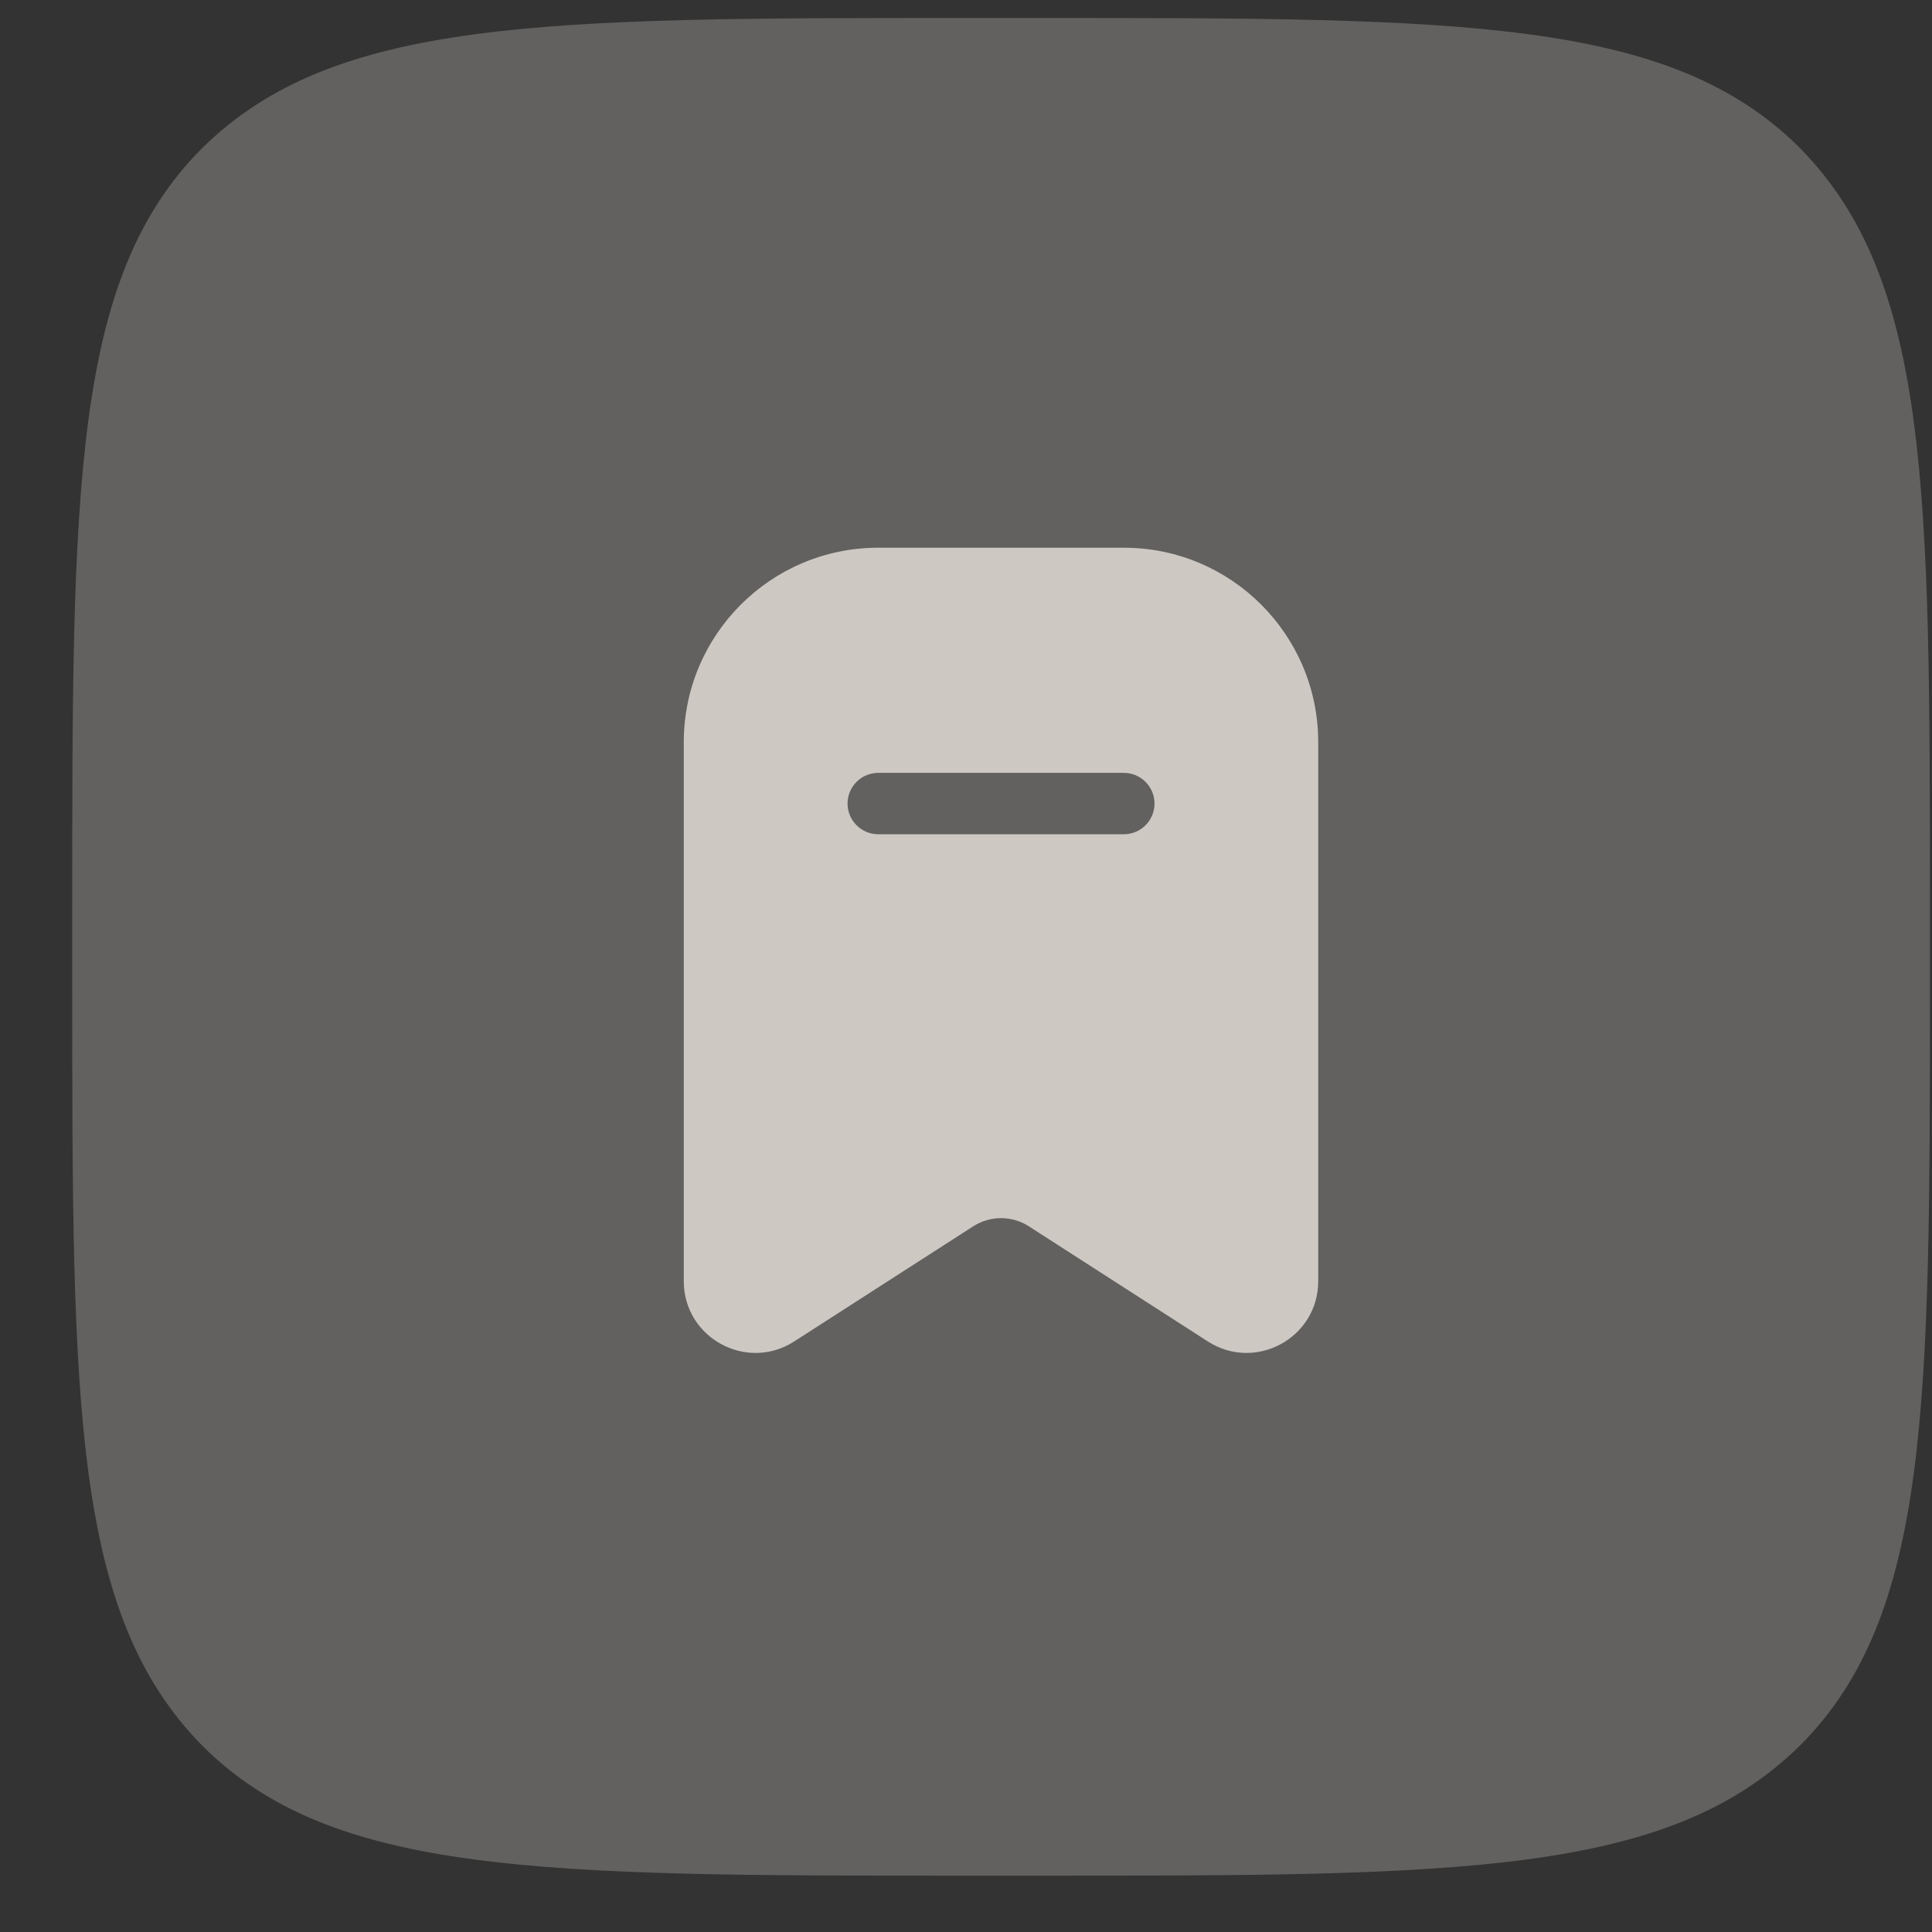
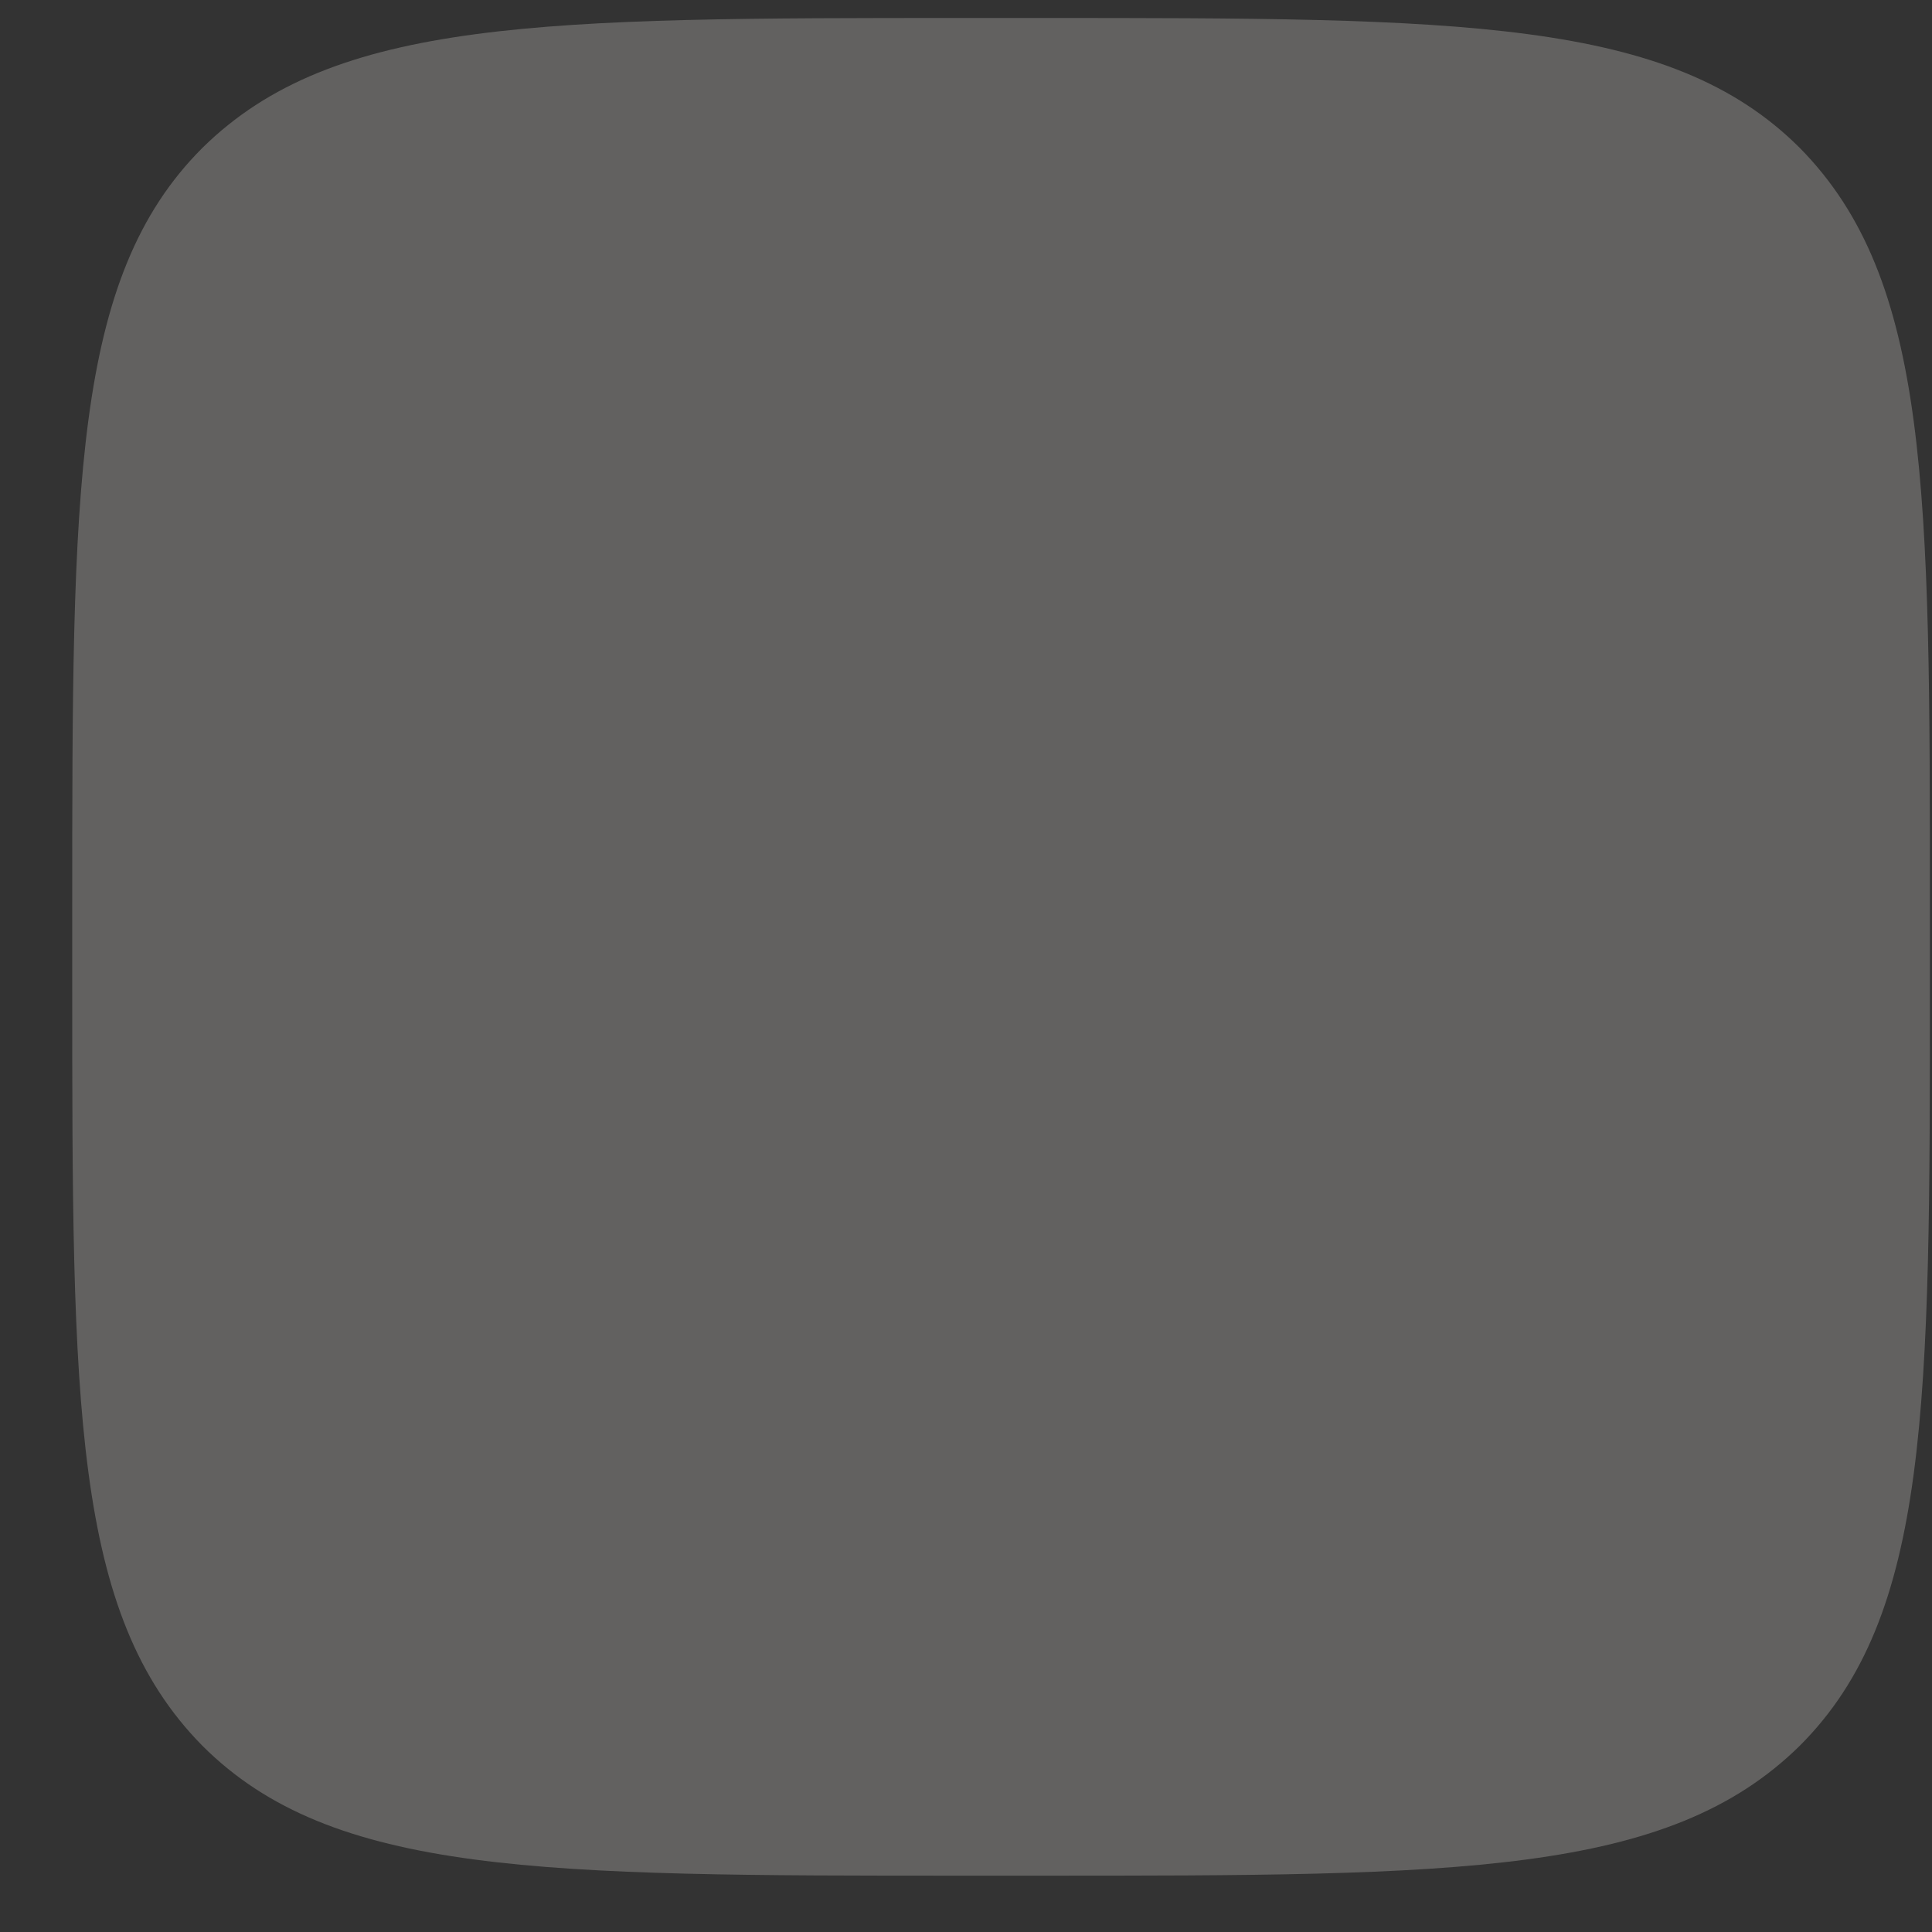
<svg xmlns="http://www.w3.org/2000/svg" width="26" height="26" viewBox="0 0 26 26" fill="none">
  <rect x="0" y="0" width="26" height="26" fill="#333333" stroke="none" />
  <path d="M24.222 1.992C22.472 0.242 19.647 0.242 13.972 0.242H12.972C7.322 0.242 4.497 0.242 2.722 1.992C0.972 3.742 0.972 6.567 0.972 12.242V13.242C0.972 18.892 0.972 21.717 2.722 23.492C4.472 25.242 7.297 25.242 12.972 25.242H13.972C19.622 25.242 22.447 25.242 24.222 23.492C25.972 21.742 25.972 18.917 25.972 13.242V12.242C25.972 6.592 25.972 3.767 24.222 1.992Z" fill="#F1EEE9" fill-opacity="0.25" />
-   <path fill-rule="evenodd" clip-rule="evenodd" d="M9.202 9.988C9.202 8.543 10.374 7.371 11.819 7.371H15.124C16.569 7.371 17.74 8.543 17.74 9.988V17.242C17.74 18.004 16.897 18.465 16.255 18.053L13.844 16.502C13.617 16.357 13.326 16.357 13.099 16.502L10.687 18.053C10.046 18.465 9.202 18.004 9.202 17.242V9.988ZM11.819 10.401C11.591 10.401 11.406 10.586 11.406 10.814C11.406 11.042 11.591 11.227 11.819 11.227H15.124C15.352 11.227 15.537 11.042 15.537 10.814C15.537 10.586 15.352 10.401 15.124 10.401H11.819Z" fill="#CDC8C2" />
</svg>